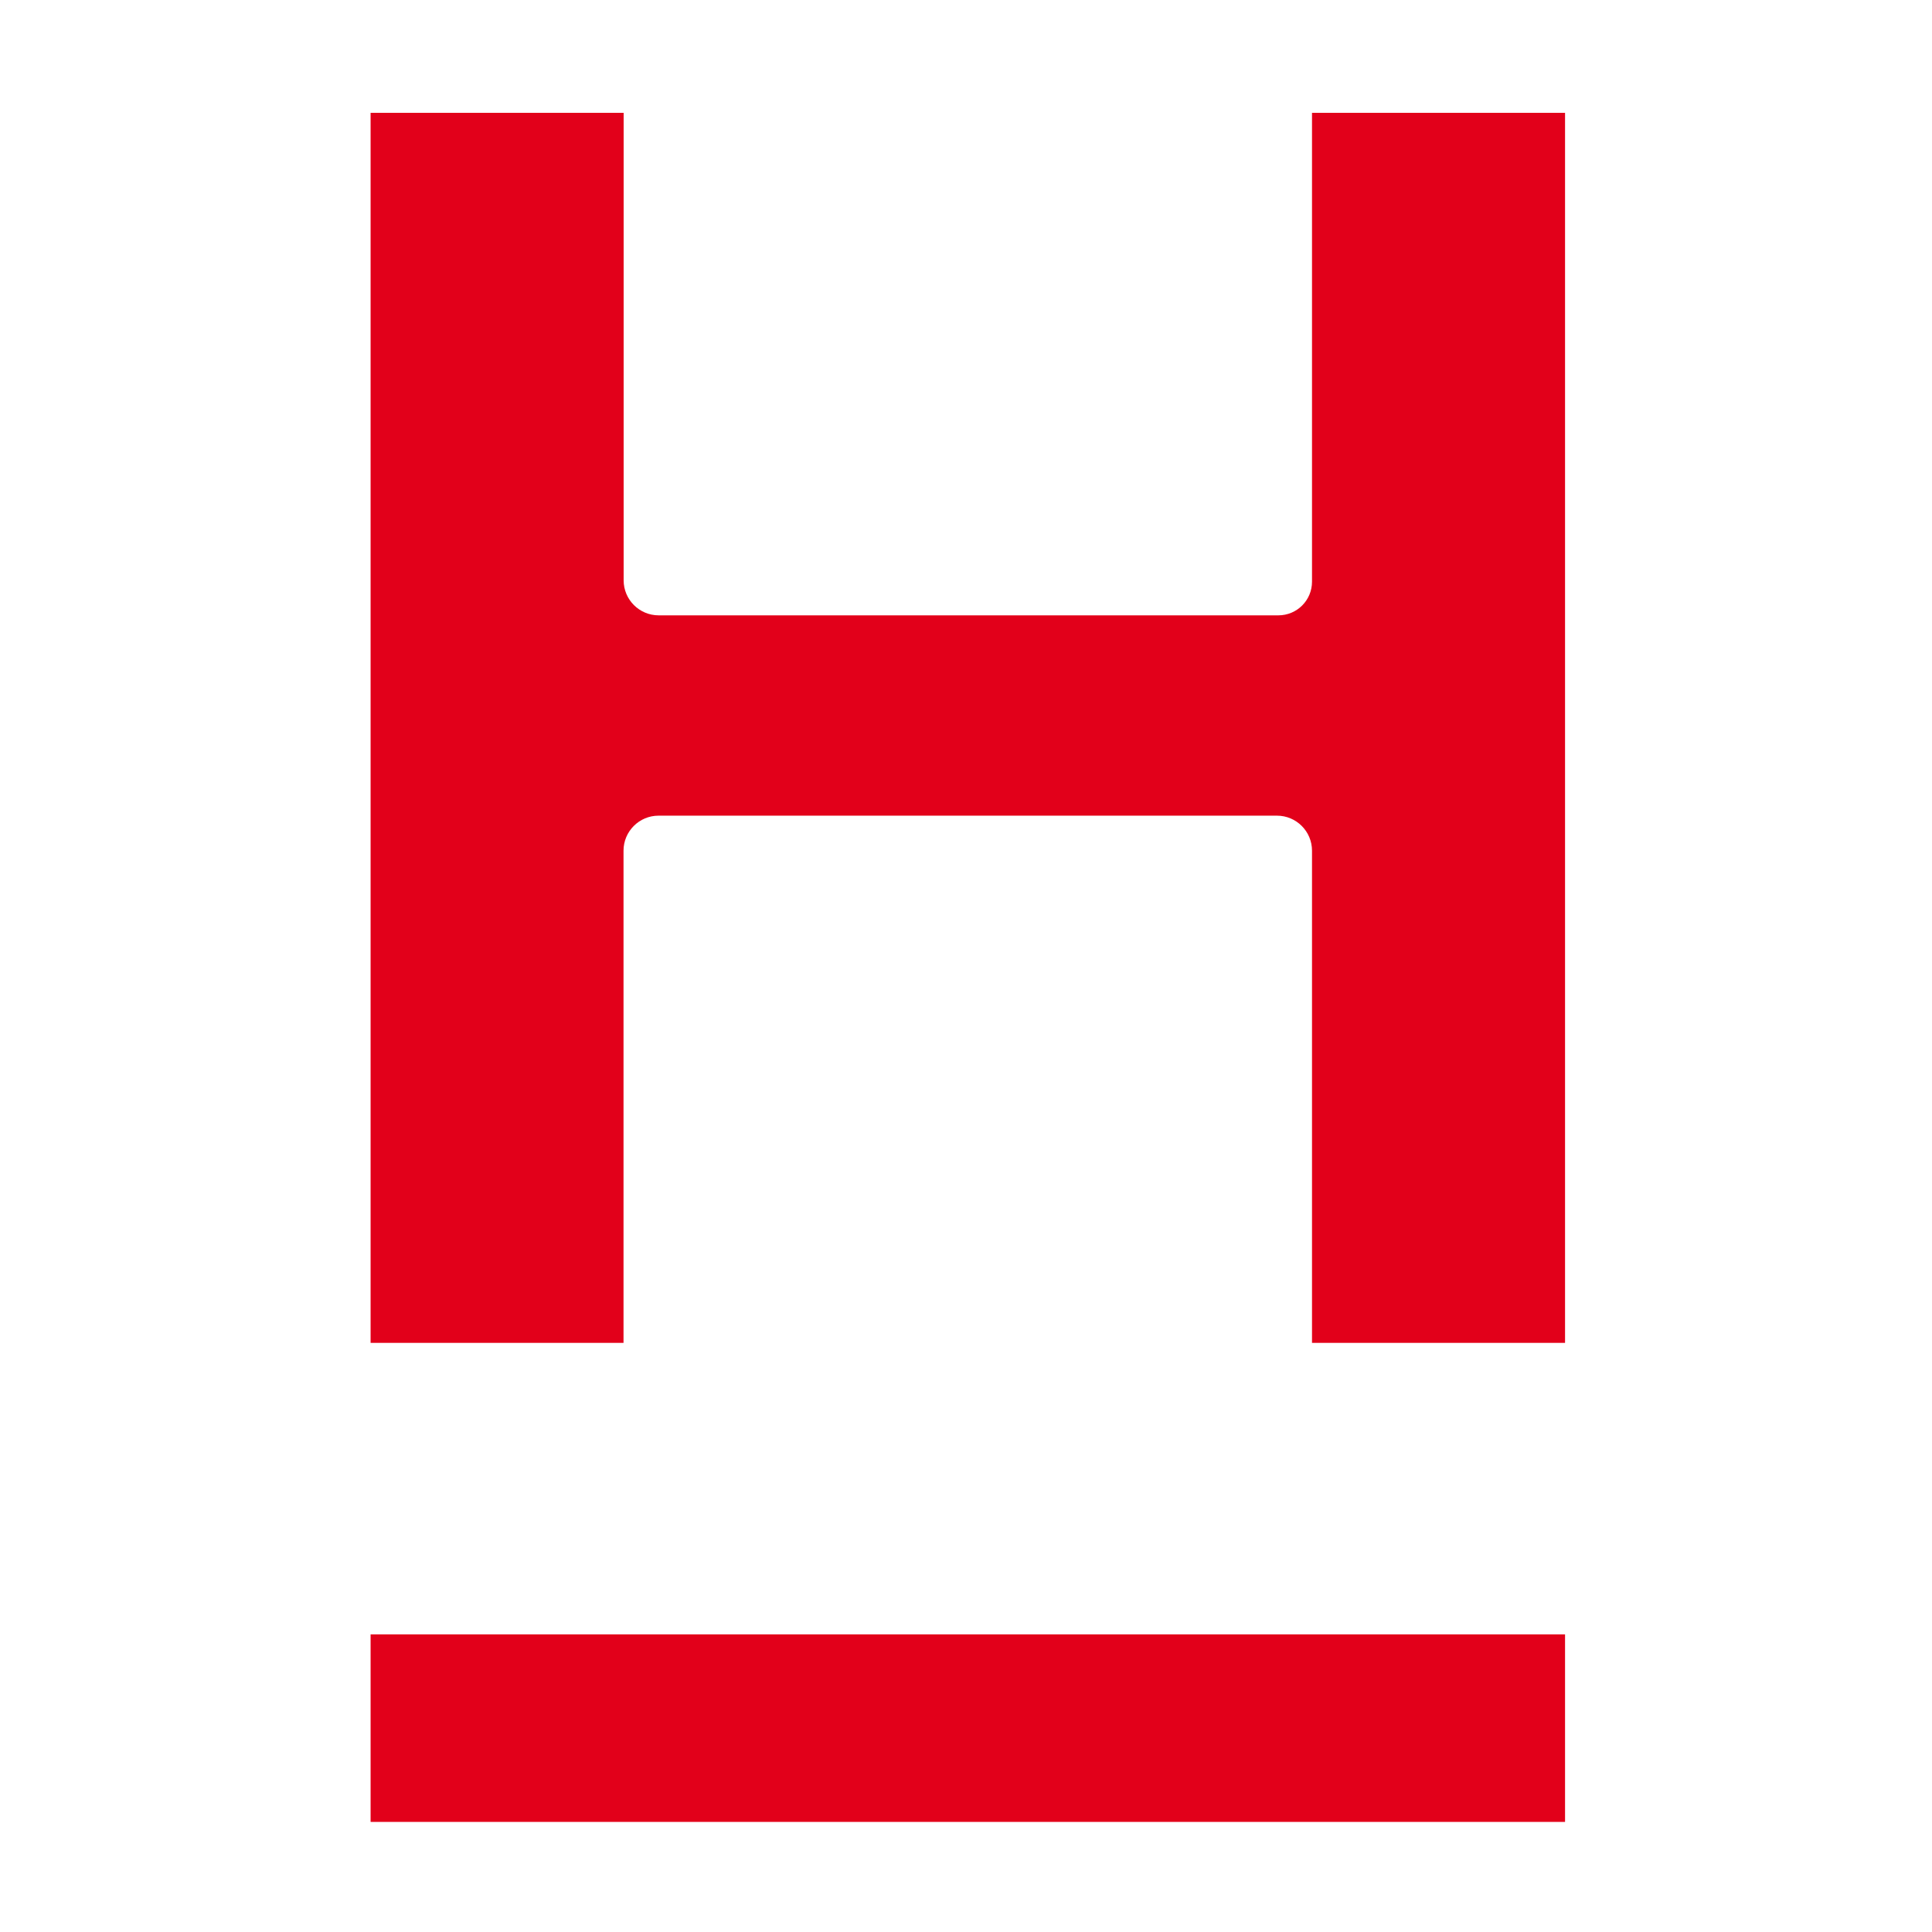
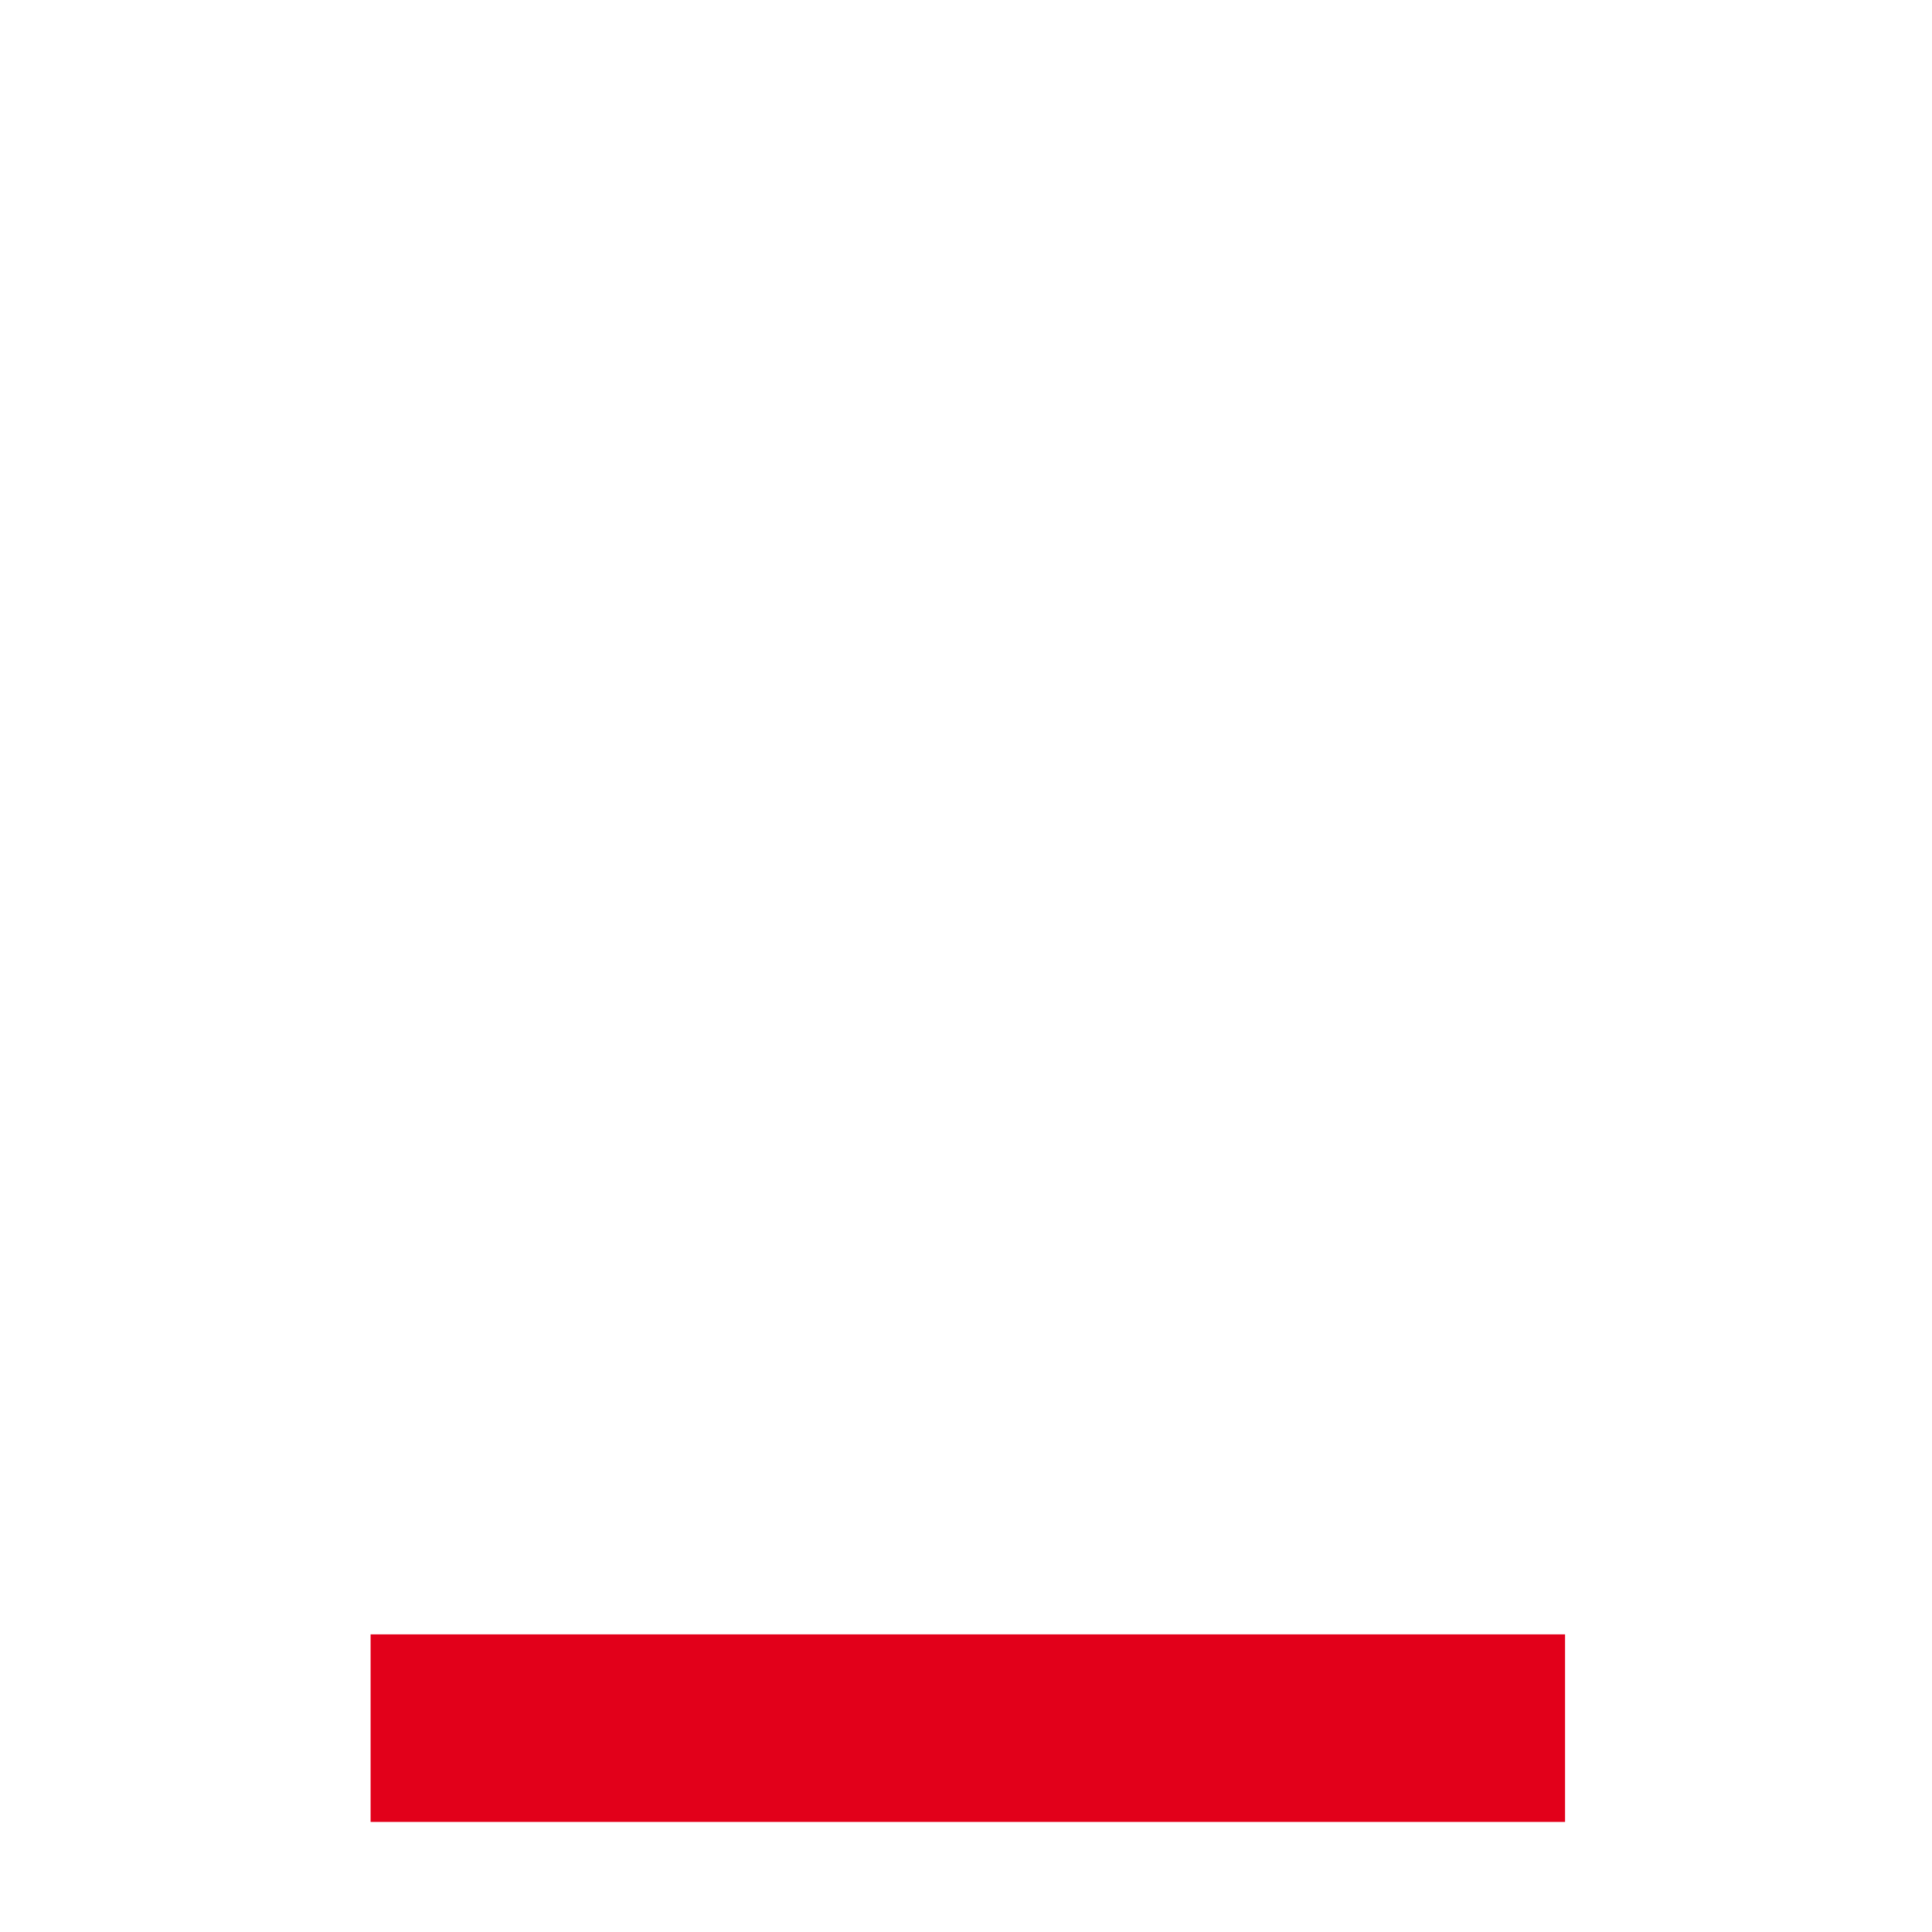
<svg xmlns="http://www.w3.org/2000/svg" version="1.1" width="260" height="260">
  <svg width="260" height="260" viewBox="0 0 260 260" fill="none">
-     <path d="M171.854 109.769H88.621C86.025 109.769 83.911 111.883 83.911 114.479V180.715H49.873V15.185H83.927V78.1C83.927 80.697 86.04 82.81 88.636 82.81H172.035C174.541 82.81 176.564 80.787 176.564 78.281V15.185H210.617V180.715H176.564V114.479C176.564 111.883 174.45 109.769 171.854 109.769Z" fill="#E2001A" />
    <path d="M210.617 219.946H49.873V245.185H210.617V219.946Z" fill="#E2001A" />
  </svg>
  <style>@media (prefers-color-scheme: light) { :root { filter: none; } }
@media (prefers-color-scheme: dark) { :root { filter: none; } }
</style>
</svg>